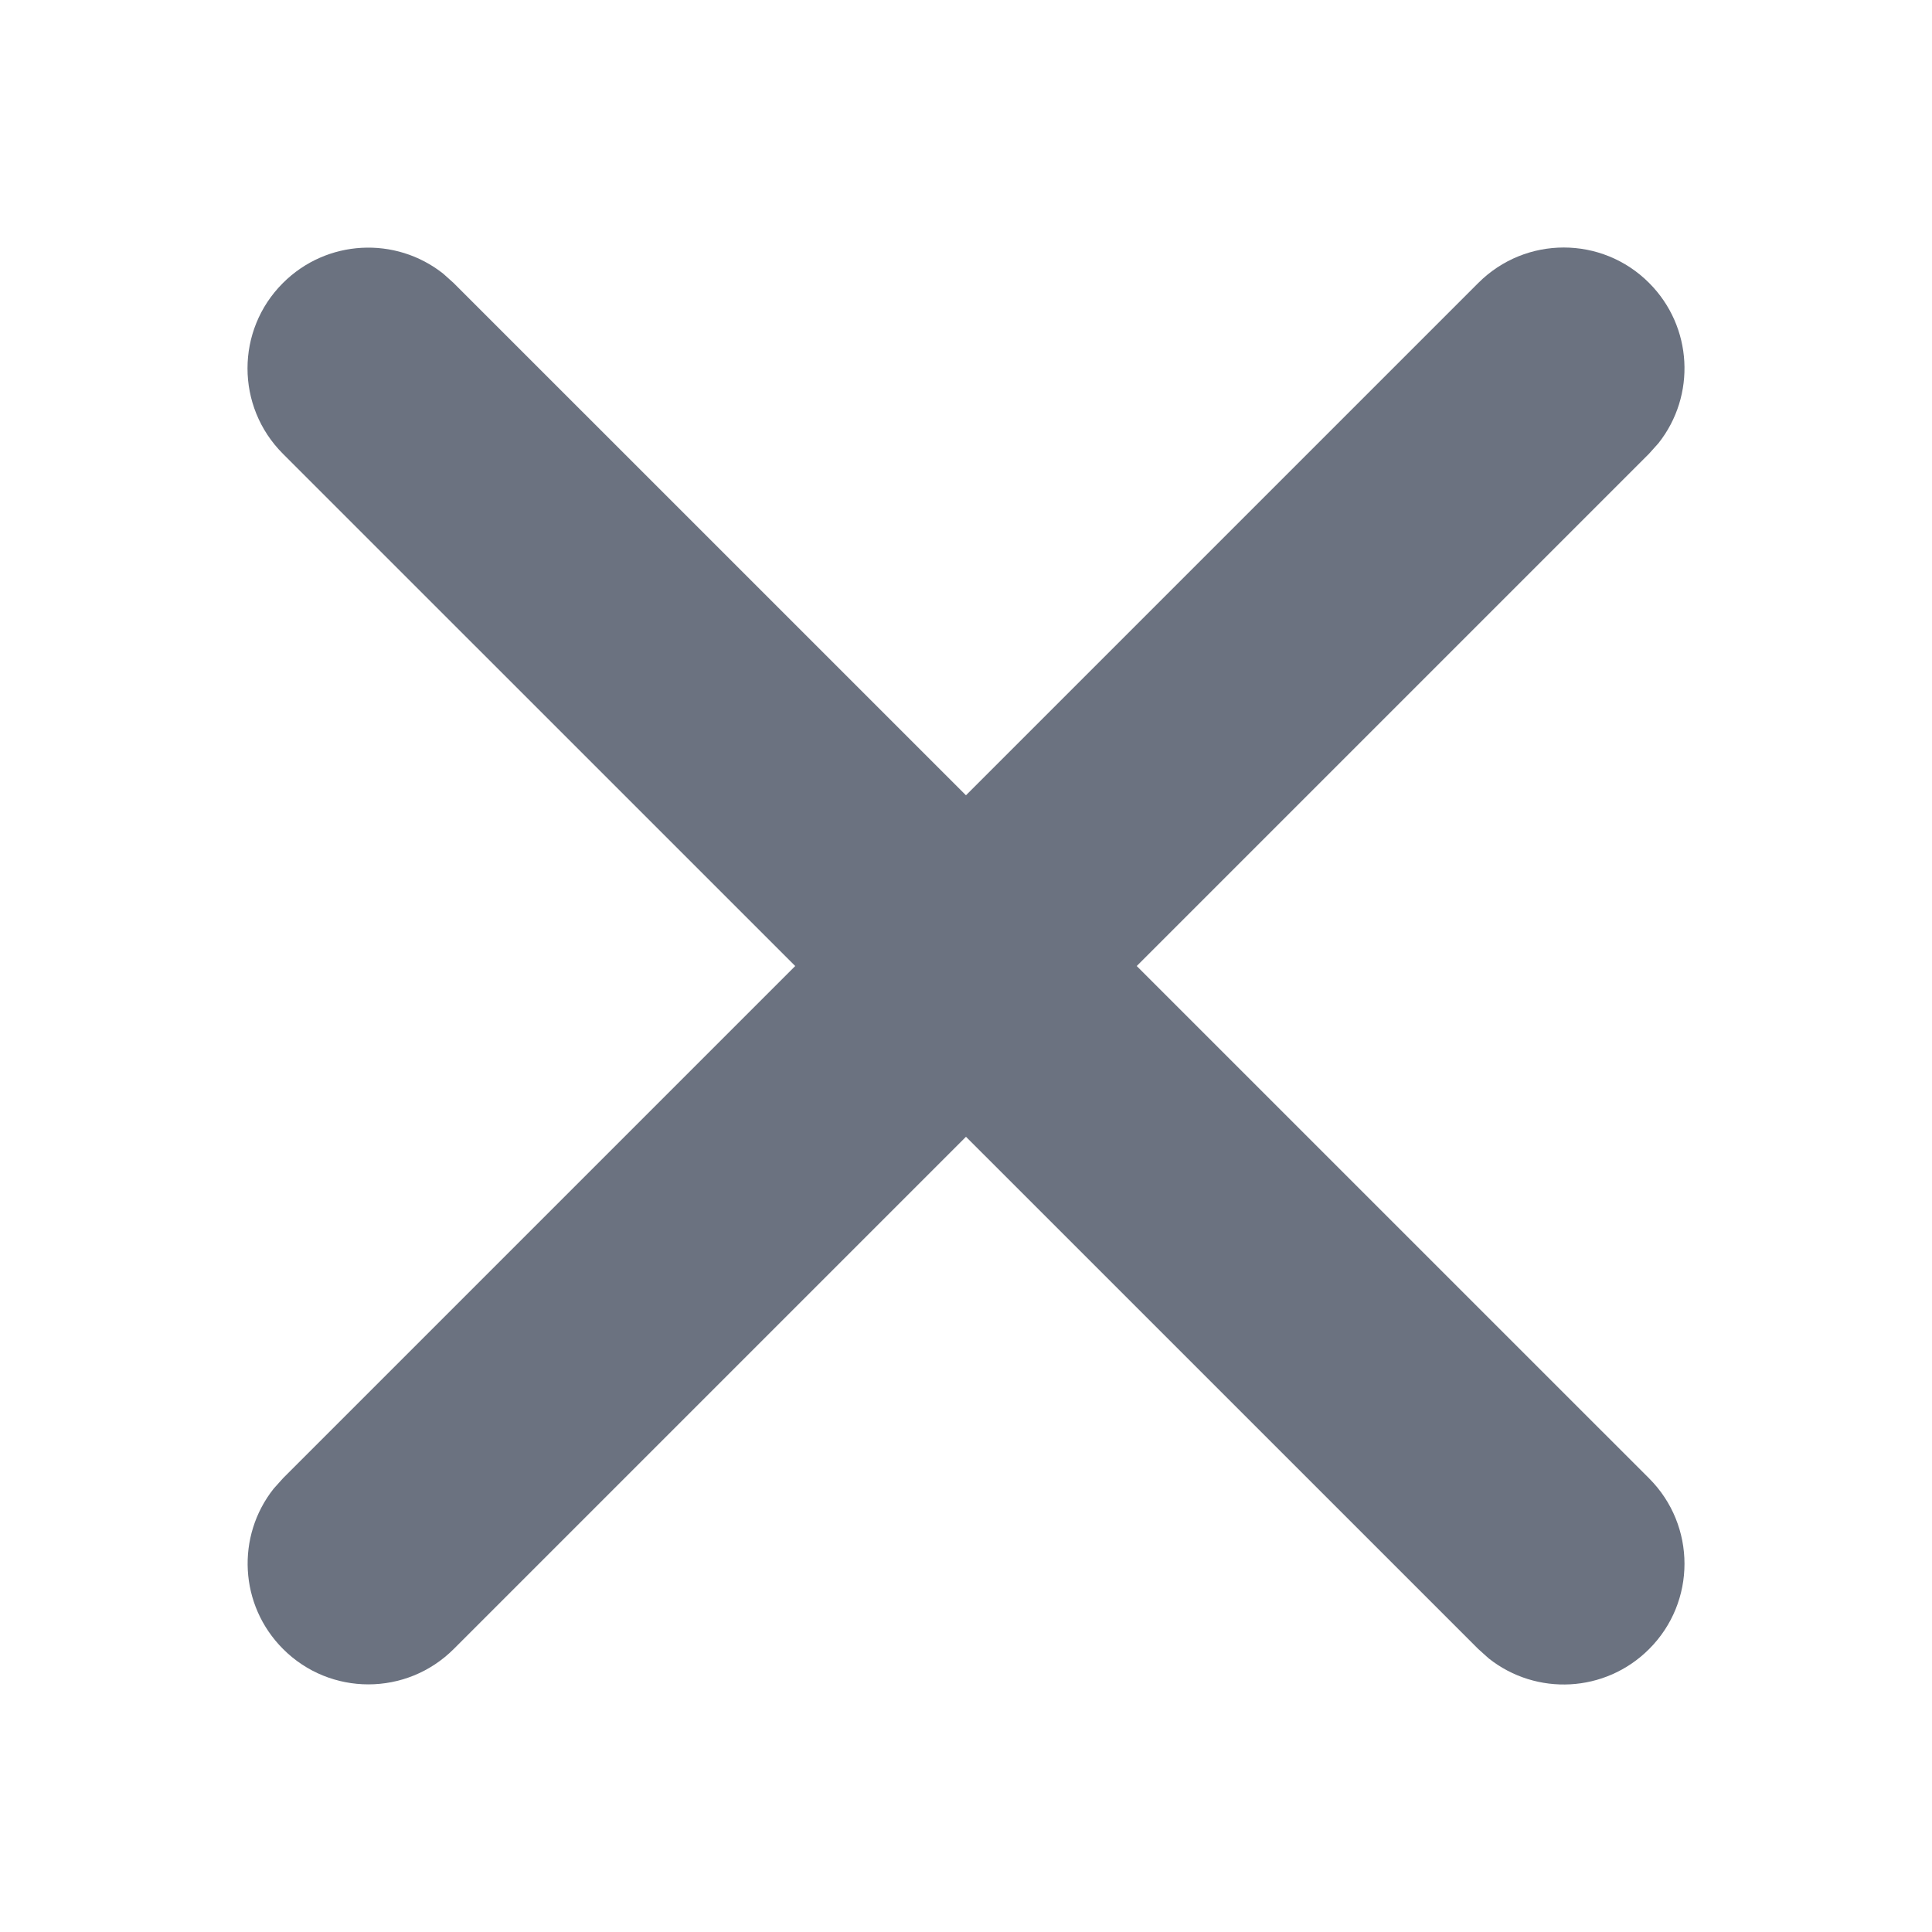
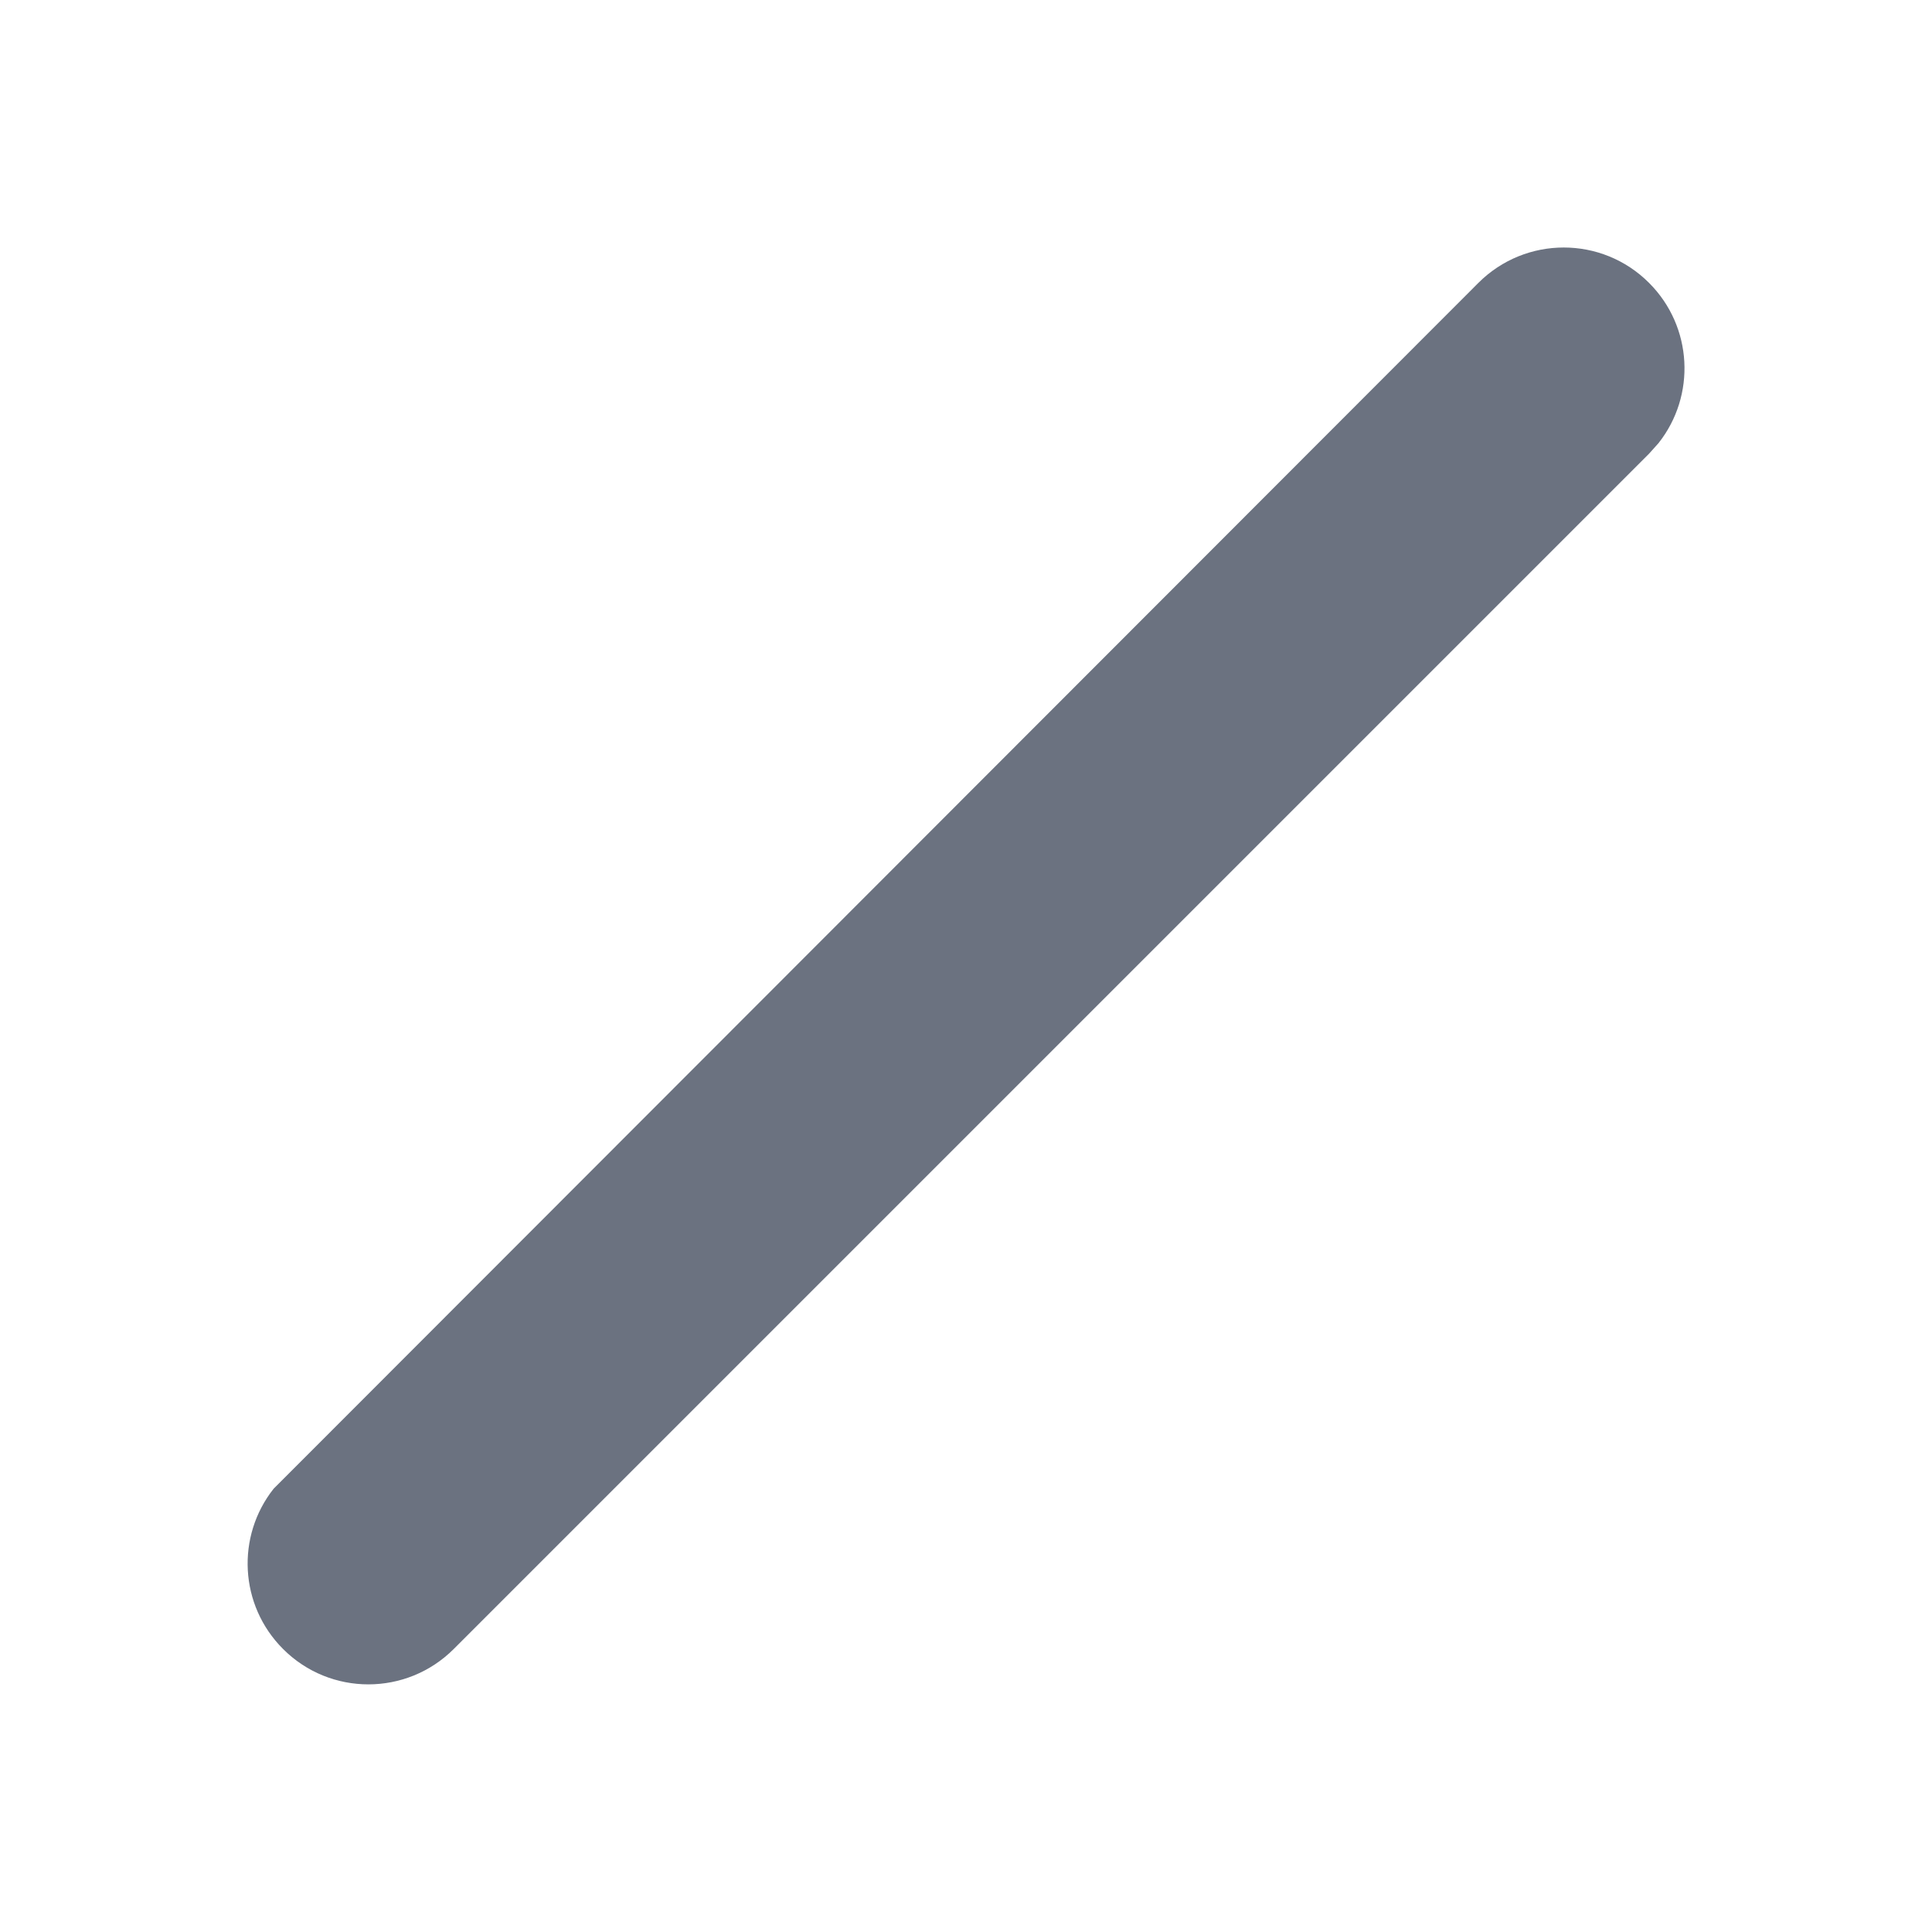
<svg xmlns="http://www.w3.org/2000/svg" fill="none" height="16" viewBox="0 0 16 16" width="16">
  <g fill="#6b7280">
-     <path d="m12.243 2.343c.391-.391 1.024-.391 1.414 0 .363.363.389.934.078 1.327l-.078.087-9.899 9.899c-.391.391-1.024.391-1.414 0-.363-.363-.389-.934-.078-1.327l.078-.087z" />
-     <path d="m13.657 12.243c.391.391.391 1.024 0 1.414-.363.363-.934.389-1.327.078l-.087-.078-9.9-9.899c-.391-.391-.391-1.024 0-1.414.363-.363.934-.389 1.327-.078l.087.078z" />
+     <path d="m12.243 2.343c.391-.391 1.024-.391 1.414 0 .363.363.389.934.078 1.327l-.078.087-9.899 9.899c-.391.391-1.024.391-1.414 0-.363-.363-.389-.934-.078-1.327z" />
  </g>
</svg>